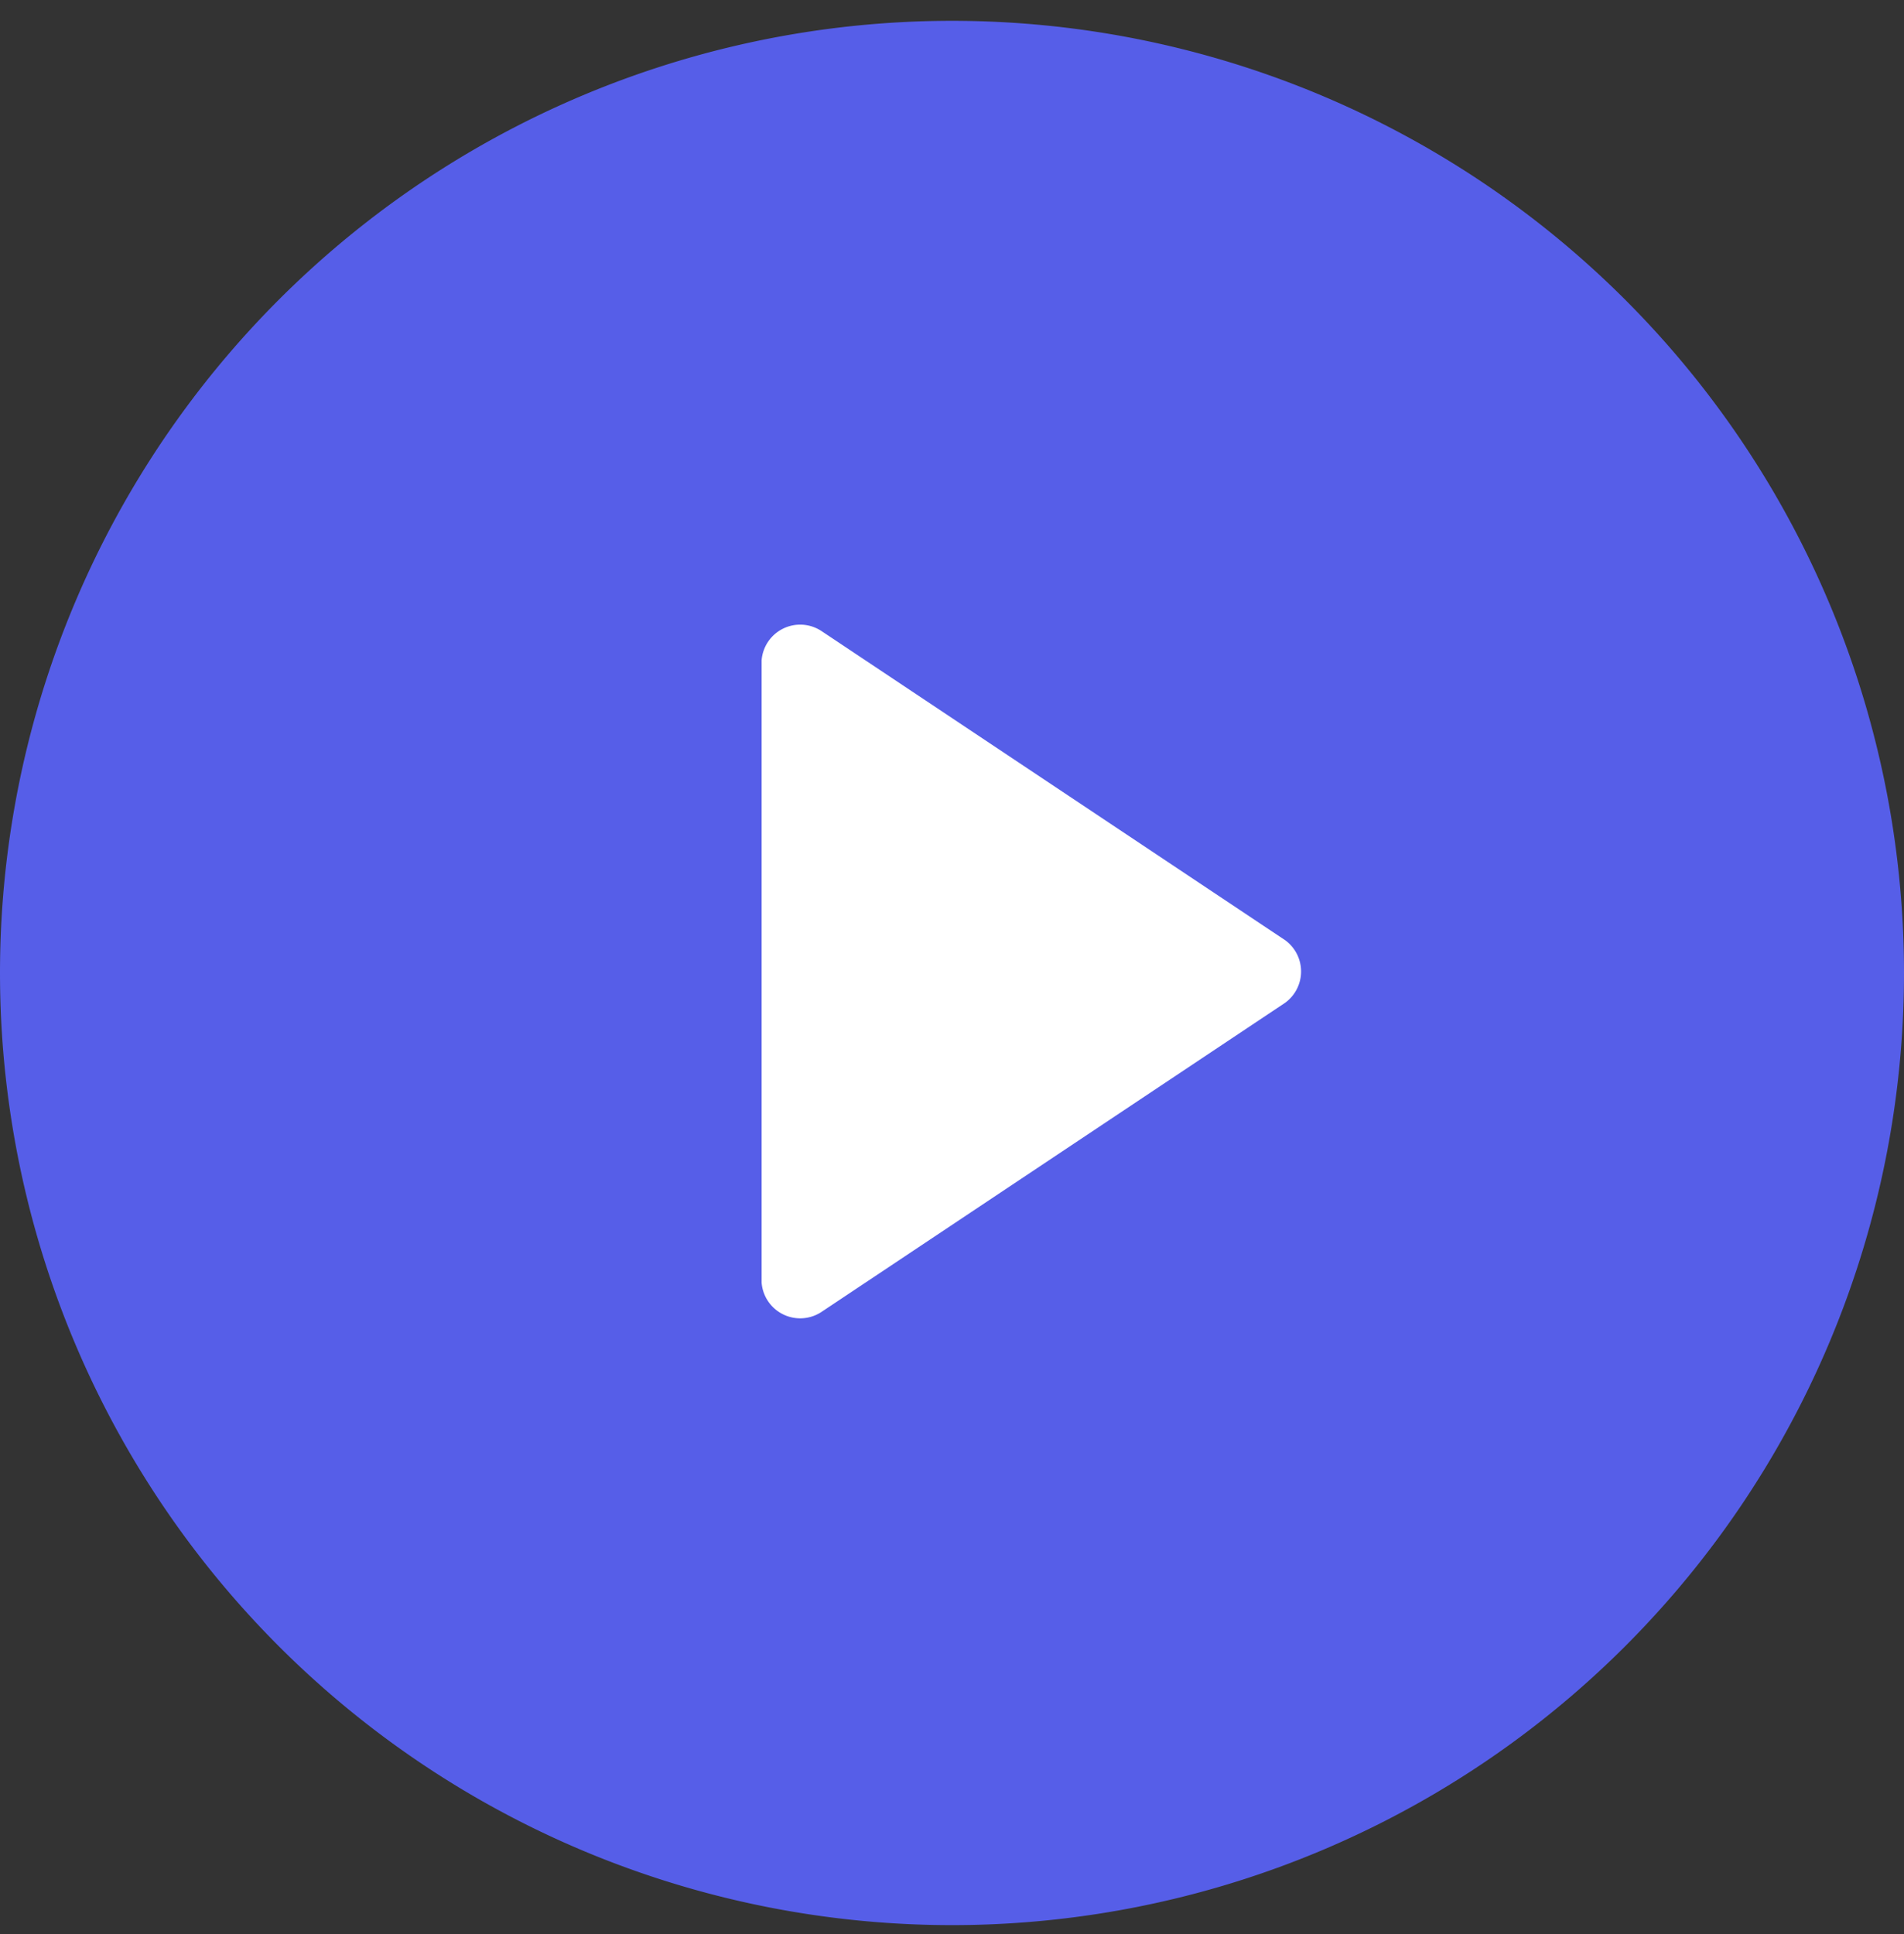
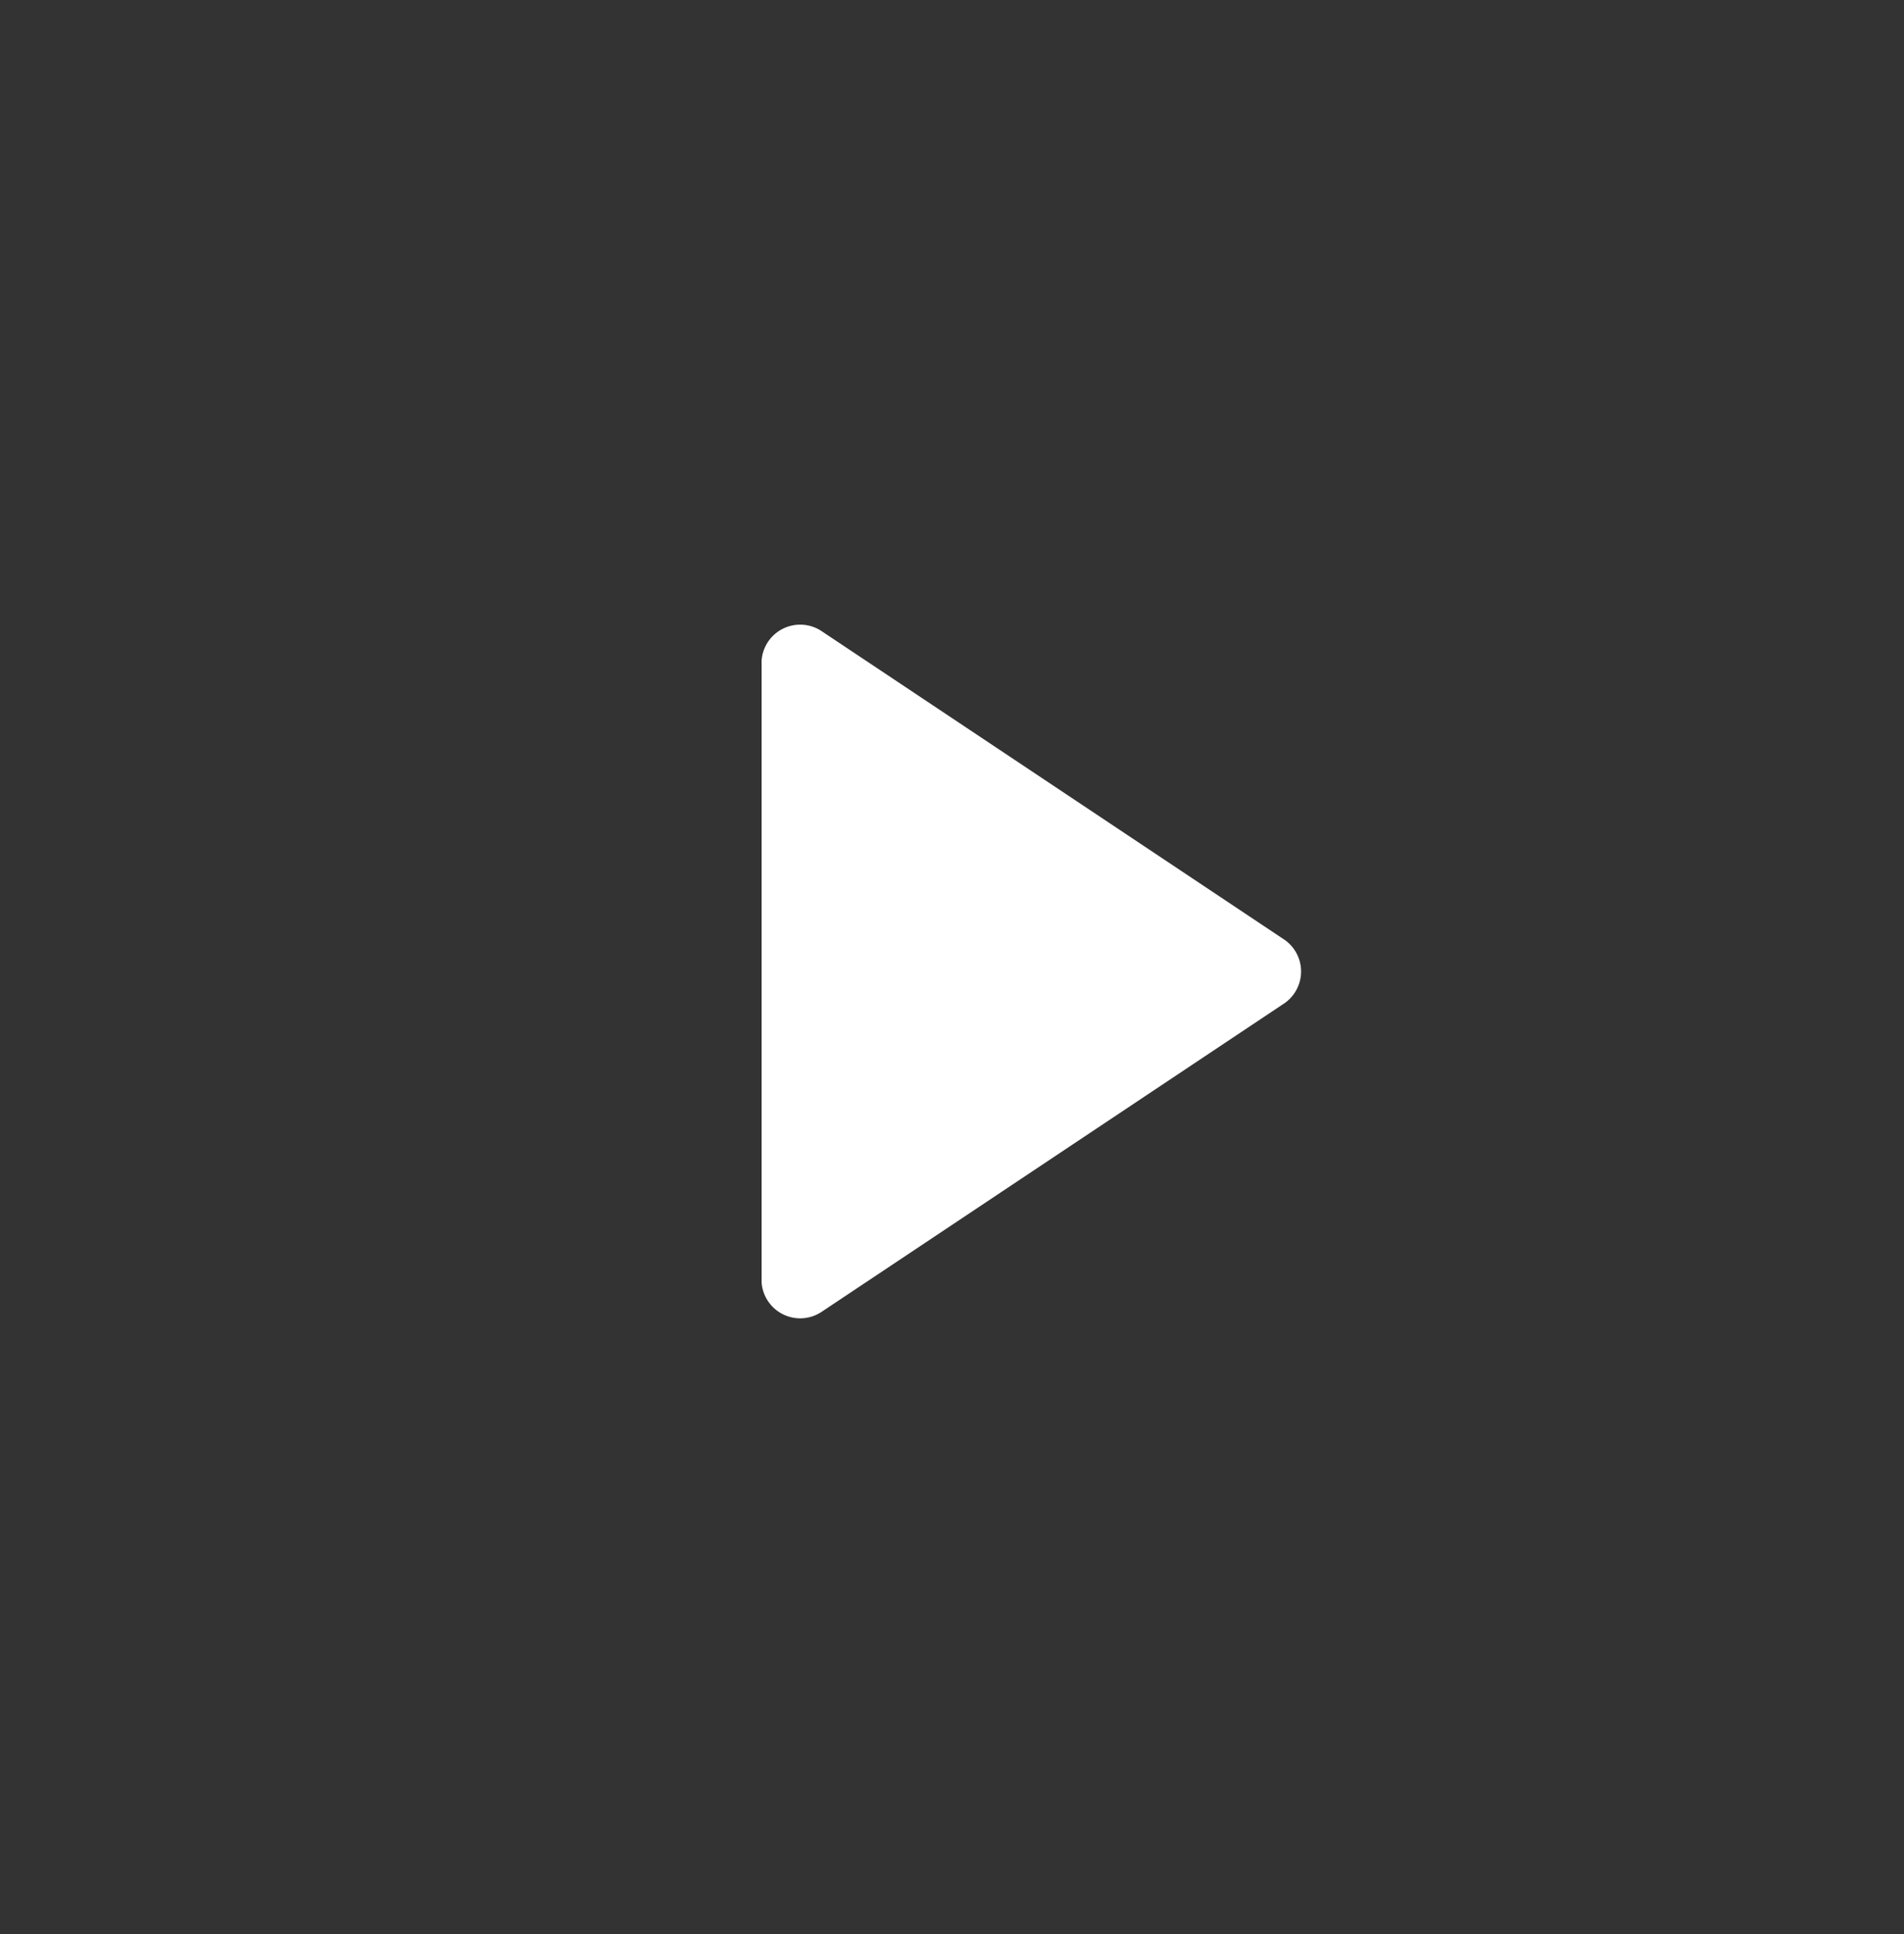
<svg xmlns="http://www.w3.org/2000/svg" width="64" height="65" fill="none">
  <rect width="100%" height="100%" fill="#333333" stroke="none" />
-   <path fill="#565EE8" d="M0 32.7a32 32 0 1 0 64 0 32 32 0 0 0-64 0Z" />
  <path fill="#fff" d="M43.2 31.6 27.6 21.2a1.3 1.3 0 0 0-2 1v20.9a1.3 1.3 0 0 0 2 1l15.6-10.4a1.3 1.3 0 0 0 0-2.1Z" />
</svg>